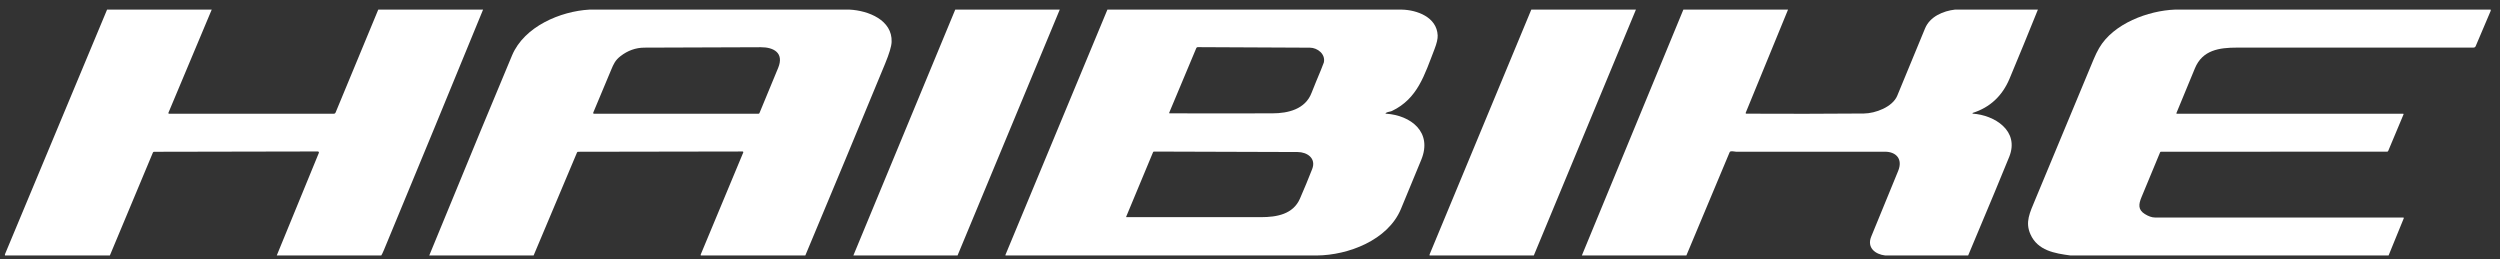
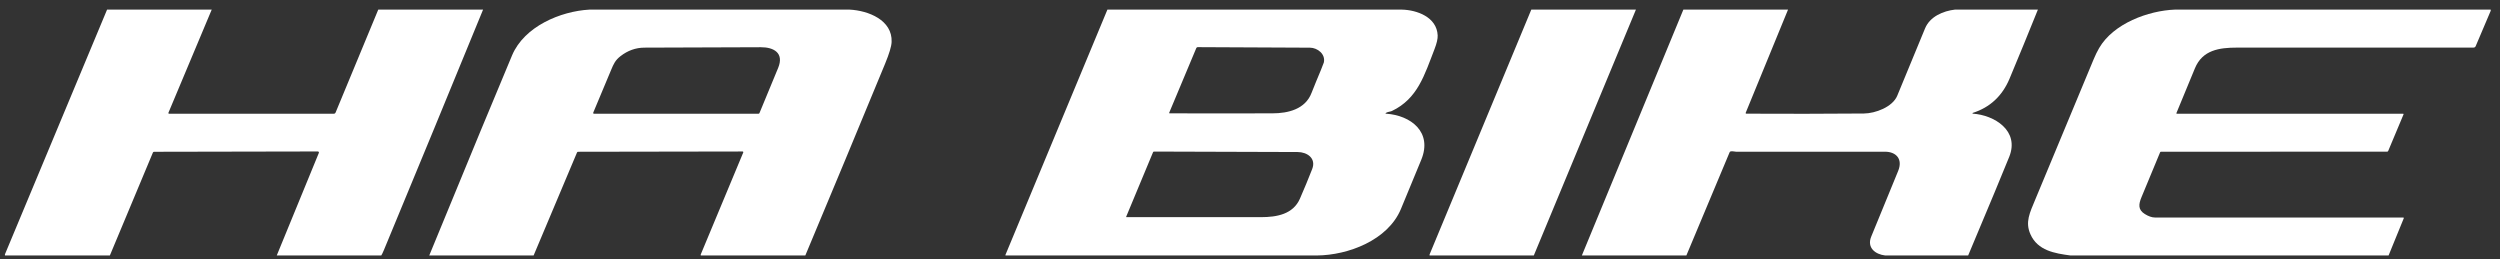
<svg xmlns="http://www.w3.org/2000/svg" width="164" height="17" viewBox="0 0 164 17" fill="none">
  <rect x="0" y="0" width="164" height="17" fill="#333333" stroke="none" />
  <g clip-path="url(#clip0_2887_701)">
    <path d="M7.024 0.631H13.889L11.05 7.394C11.046 7.401 11.045 7.409 11.046 7.417C11.046 7.425 11.049 7.433 11.053 7.44C11.058 7.447 11.063 7.452 11.07 7.456C11.078 7.46 11.085 7.462 11.093 7.462H21.891C21.952 7.462 21.994 7.433 22.017 7.377L24.814 0.631H31.69C29.531 5.897 27.362 11.155 25.183 16.406C25.108 16.584 25.051 16.702 25.011 16.759H18.155L20.916 10.032C20.92 10.021 20.922 10.01 20.921 9.999C20.919 9.987 20.916 9.976 20.909 9.967C20.903 9.957 20.895 9.95 20.885 9.944C20.875 9.939 20.864 9.936 20.853 9.936L10.107 9.957C10.071 9.957 10.046 9.974 10.031 10.007L7.207 16.759H0.324V16.683L7.024 0.631Z" fill="white" />
    <path d="M38.664 0.631H55.736C56.955 0.693 58.551 1.313 58.49 2.756C58.478 3.045 58.333 3.524 58.057 4.193C56.325 8.389 54.582 12.578 52.829 16.759H45.973L45.966 16.731C45.963 16.718 45.964 16.706 45.968 16.695L48.757 10.004C48.76 9.996 48.761 9.989 48.761 9.981C48.76 9.973 48.757 9.966 48.753 9.959C48.749 9.953 48.743 9.947 48.736 9.944C48.73 9.94 48.722 9.938 48.715 9.938L37.925 9.956C37.89 9.956 37.865 9.973 37.851 10.006L35.005 16.759H28.159C30.806 10.317 32.618 5.939 33.594 3.626C34.393 1.735 36.768 0.737 38.664 0.631ZM40.09 4.586C39.706 5.497 39.318 6.426 38.923 7.373C38.898 7.432 38.918 7.462 38.981 7.462H49.756C49.77 7.462 49.784 7.458 49.795 7.45C49.807 7.442 49.816 7.431 49.821 7.418C50.229 6.432 50.638 5.444 51.047 4.454C51.454 3.466 50.746 3.095 49.917 3.098C47.368 3.107 44.821 3.116 42.272 3.125C41.702 3.128 41.179 3.315 40.702 3.686C40.362 3.952 40.256 4.188 40.09 4.586Z" fill="white" />
-     <path d="M62.664 0.631H69.52L62.815 16.759H55.981L62.664 0.631Z" fill="white" />
    <path d="M72.646 0.631H91.965C92.953 0.653 94.254 1.121 94.311 2.318C94.322 2.538 94.253 2.839 94.105 3.22C93.444 4.923 93.001 6.473 91.306 7.282C91.206 7.329 91.039 7.33 90.93 7.399C90.872 7.435 90.877 7.456 90.944 7.46C92.531 7.568 93.987 8.649 93.236 10.479C92.793 11.559 92.348 12.637 91.899 13.714C91.046 15.758 88.441 16.741 86.394 16.759H65.963L65.955 16.738C65.953 16.733 65.953 16.729 65.955 16.725L72.646 0.631ZM78.473 3.164L76.701 7.391C76.689 7.421 76.698 7.435 76.73 7.435C78.98 7.442 81.229 7.442 83.479 7.435C84.49 7.433 85.626 7.172 86.037 6.095C86.228 5.595 86.444 5.104 86.645 4.609C86.77 4.302 86.836 4.133 86.843 4.101C86.969 3.546 86.423 3.131 85.936 3.128C83.487 3.112 81.035 3.101 78.579 3.093C78.529 3.093 78.493 3.117 78.473 3.164ZM75.64 9.985L73.877 14.217C73.876 14.22 73.875 14.223 73.876 14.227C73.876 14.23 73.877 14.233 73.879 14.236C73.881 14.239 73.883 14.241 73.886 14.243C73.889 14.244 73.892 14.245 73.896 14.245C76.842 14.246 79.788 14.246 82.734 14.245C83.753 14.244 84.828 14.057 85.276 13.031C85.556 12.39 85.824 11.743 86.079 11.091C86.357 10.38 85.745 9.975 85.126 9.973C81.977 9.963 78.836 9.953 75.703 9.943C75.69 9.943 75.677 9.946 75.666 9.954C75.654 9.961 75.645 9.972 75.64 9.985Z" fill="white" />
    <path d="M100.453 0.631H107.317L100.618 16.759H93.784L93.778 16.733C93.774 16.718 93.775 16.703 93.782 16.689L100.453 0.631Z" fill="white" />
    <path d="M110.429 0.631H117.295L114.519 7.397C114.516 7.404 114.515 7.411 114.515 7.418C114.516 7.425 114.518 7.432 114.522 7.438C114.526 7.444 114.531 7.449 114.537 7.452C114.543 7.455 114.55 7.457 114.557 7.457C117.12 7.471 119.692 7.467 122.271 7.446C123.014 7.44 124.152 7.025 124.461 6.276C125.068 4.804 125.676 3.331 126.285 1.859C126.605 1.086 127.475 0.717 128.242 0.631H133.686C133.077 2.143 132.459 3.65 131.83 5.152C131.352 6.293 130.547 7.044 129.413 7.406C129.408 7.408 129.403 7.412 129.4 7.417C129.397 7.422 129.396 7.428 129.396 7.434C129.397 7.44 129.4 7.445 129.404 7.449C129.408 7.454 129.413 7.456 129.419 7.457C130.814 7.547 132.496 8.564 131.807 10.284C131.417 11.257 130.518 13.415 129.111 16.759H123.668C123.022 16.686 122.455 16.252 122.751 15.525C123.338 14.088 123.927 12.652 124.518 11.217C124.839 10.439 124.393 9.952 123.65 9.952C120.393 9.952 117.136 9.952 113.879 9.952C113.795 9.952 113.645 9.904 113.53 9.932C113.498 9.941 113.475 9.96 113.462 9.991L110.626 16.759H103.77L110.429 0.631Z" fill="white" />
    <path d="M142.665 0.631H163.391V0.708L162.406 3.025C162.378 3.089 162.331 3.121 162.263 3.121C157.054 3.121 151.884 3.122 146.753 3.123C145.591 3.123 144.484 3.276 143.987 4.48C143.584 5.459 143.18 6.437 142.774 7.415C142.772 7.42 142.771 7.426 142.772 7.432C142.772 7.437 142.774 7.442 142.777 7.447C142.78 7.452 142.784 7.455 142.789 7.458C142.793 7.461 142.799 7.462 142.804 7.462L157.645 7.461C157.65 7.461 157.655 7.462 157.659 7.465C157.663 7.467 157.667 7.471 157.67 7.475C157.672 7.479 157.674 7.484 157.674 7.489C157.675 7.494 157.674 7.499 157.672 7.504L156.668 9.898C156.654 9.932 156.629 9.95 156.592 9.95L141.763 9.953C141.75 9.953 141.737 9.957 141.726 9.964C141.715 9.972 141.707 9.982 141.702 9.994C141.296 10.967 140.89 11.946 140.484 12.93C140.288 13.404 140.245 13.757 140.702 14.041C140.946 14.193 141.169 14.269 141.37 14.269C146.792 14.268 152.219 14.268 157.649 14.27C157.688 14.27 157.7 14.288 157.685 14.324L156.691 16.759H135.821C134.791 16.621 133.671 16.442 133.196 15.367C132.842 14.565 133.146 13.977 133.525 13.062C134.795 9.998 136.07 6.935 137.349 3.875C137.461 3.609 137.578 3.369 137.702 3.155C138.64 1.537 140.933 0.699 142.665 0.631Z" fill="white" />
  </g>
  <defs>
    <clipPath id="clip0_2887_701">
      <rect width="163.075" height="16.128" fill="white" transform="translate(0.314 0.631)" />
    </clipPath>
  </defs>
</svg>